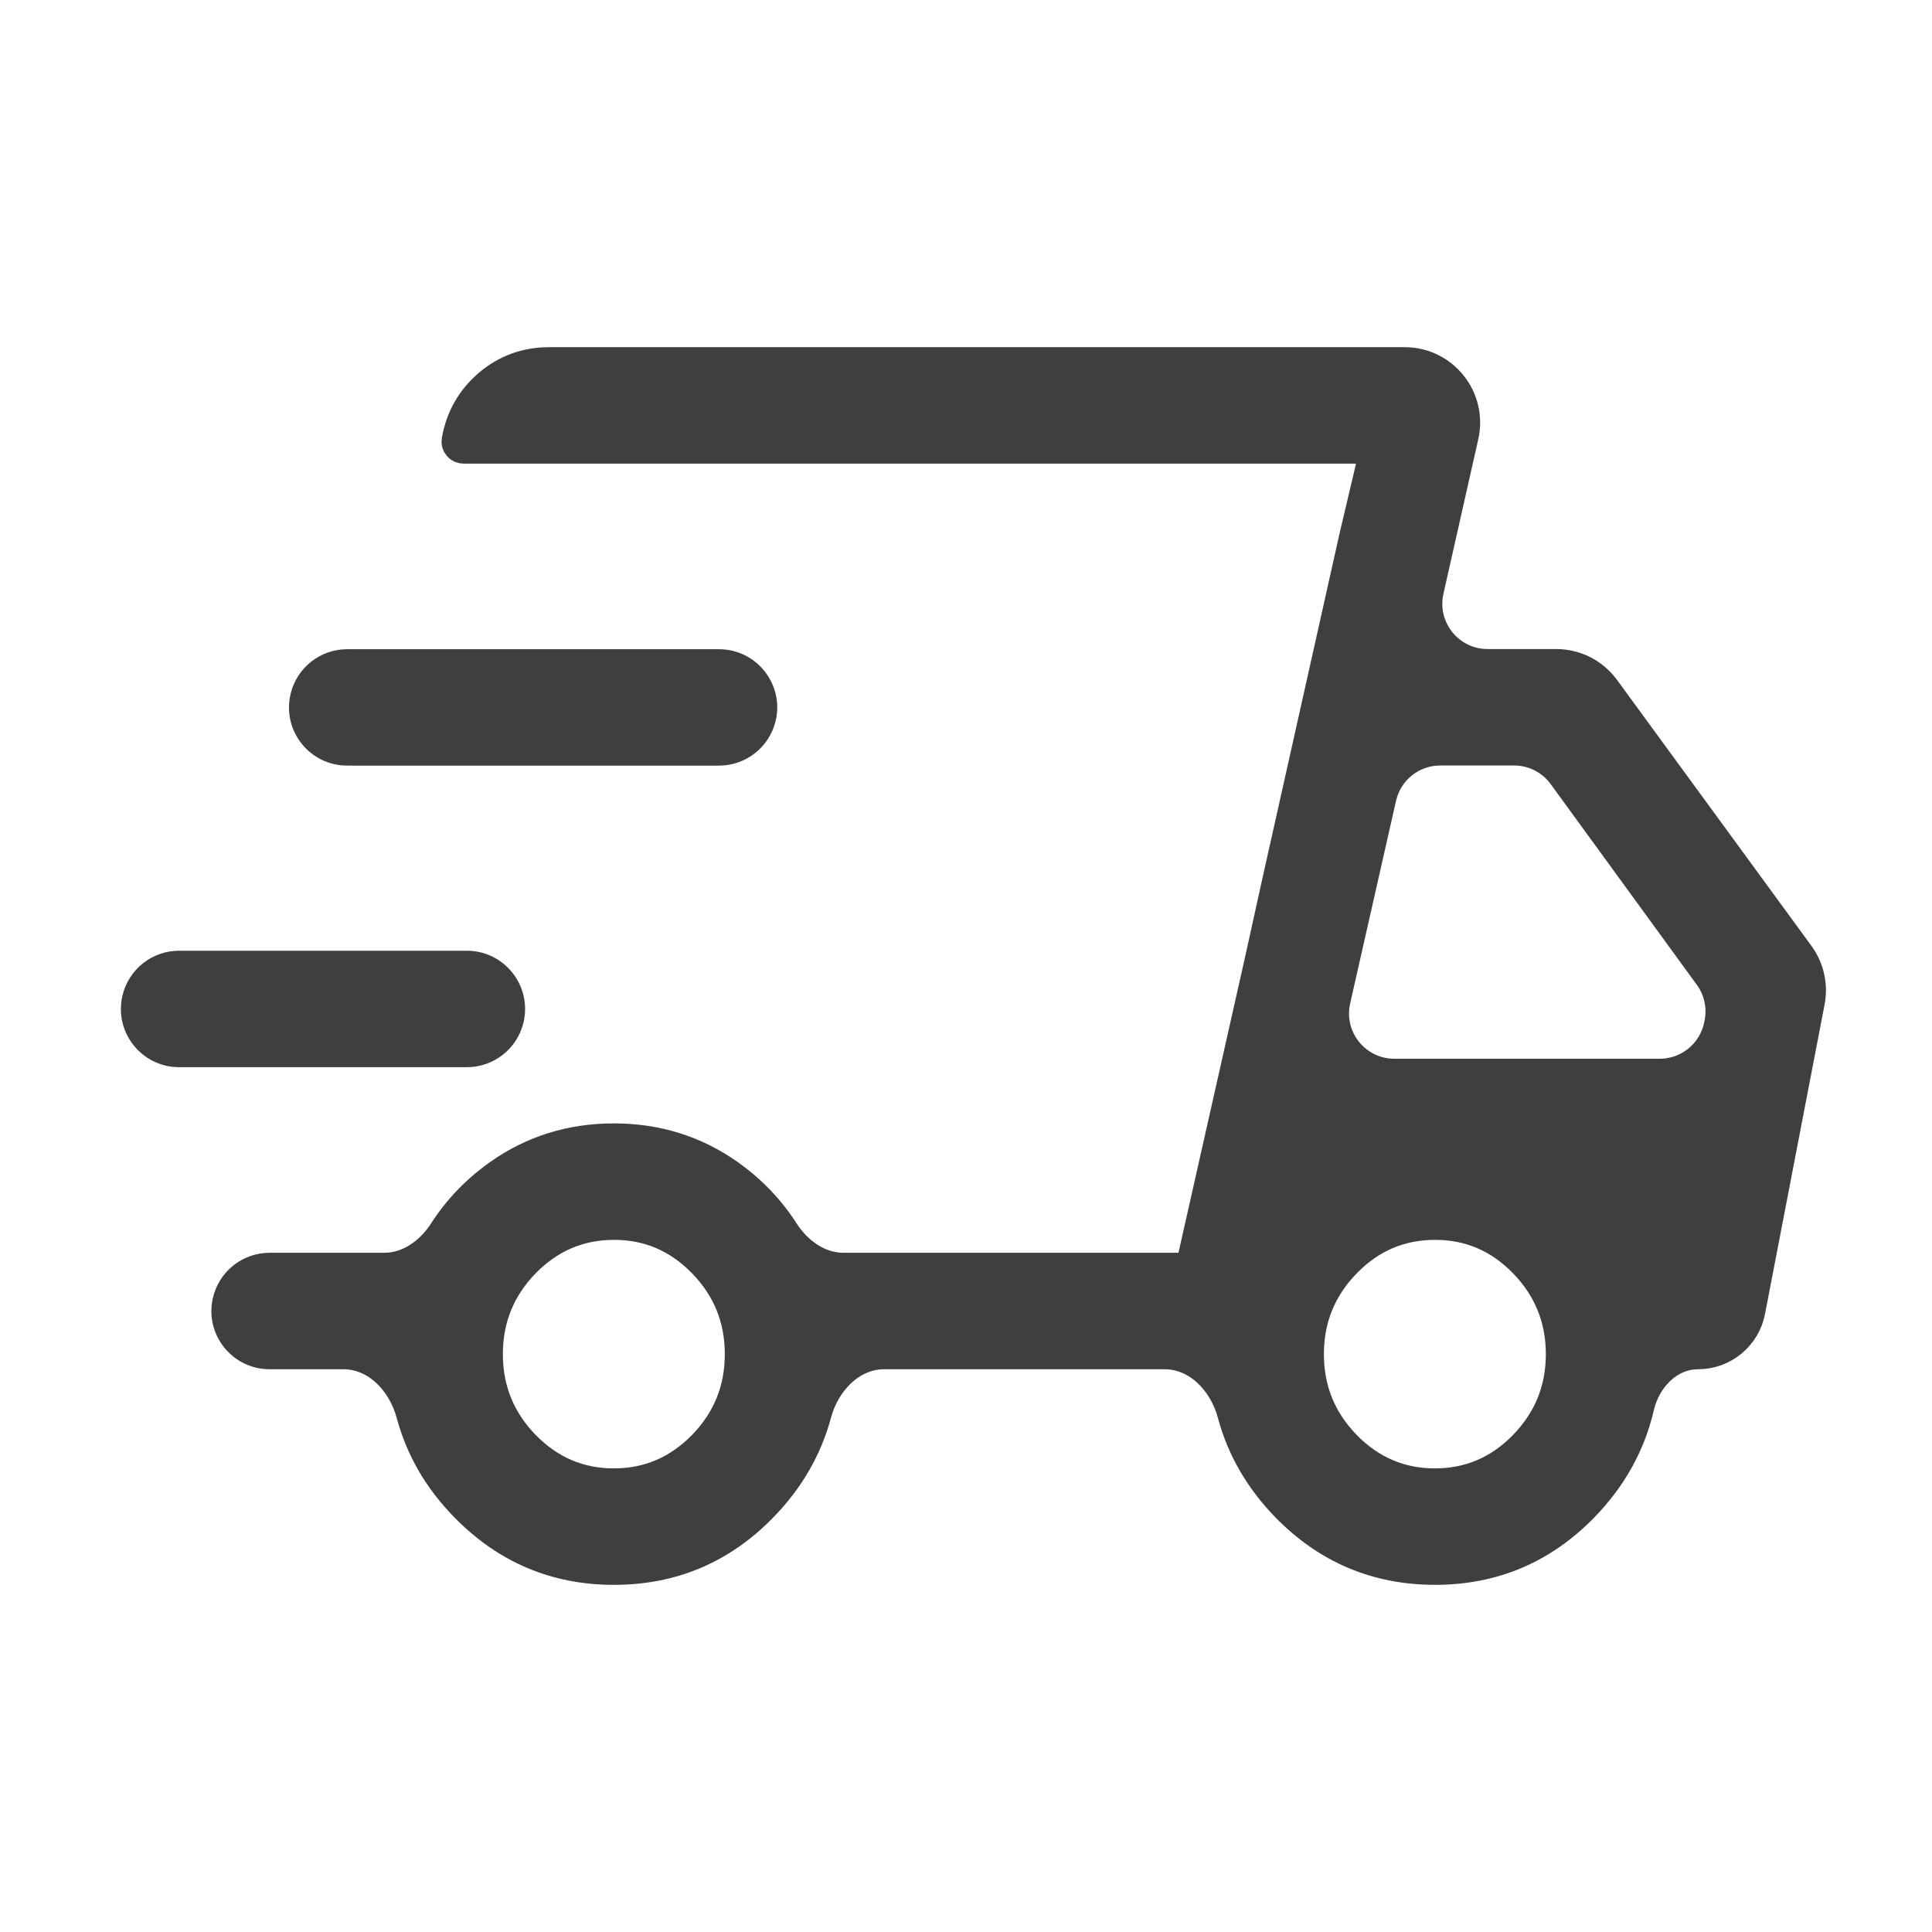
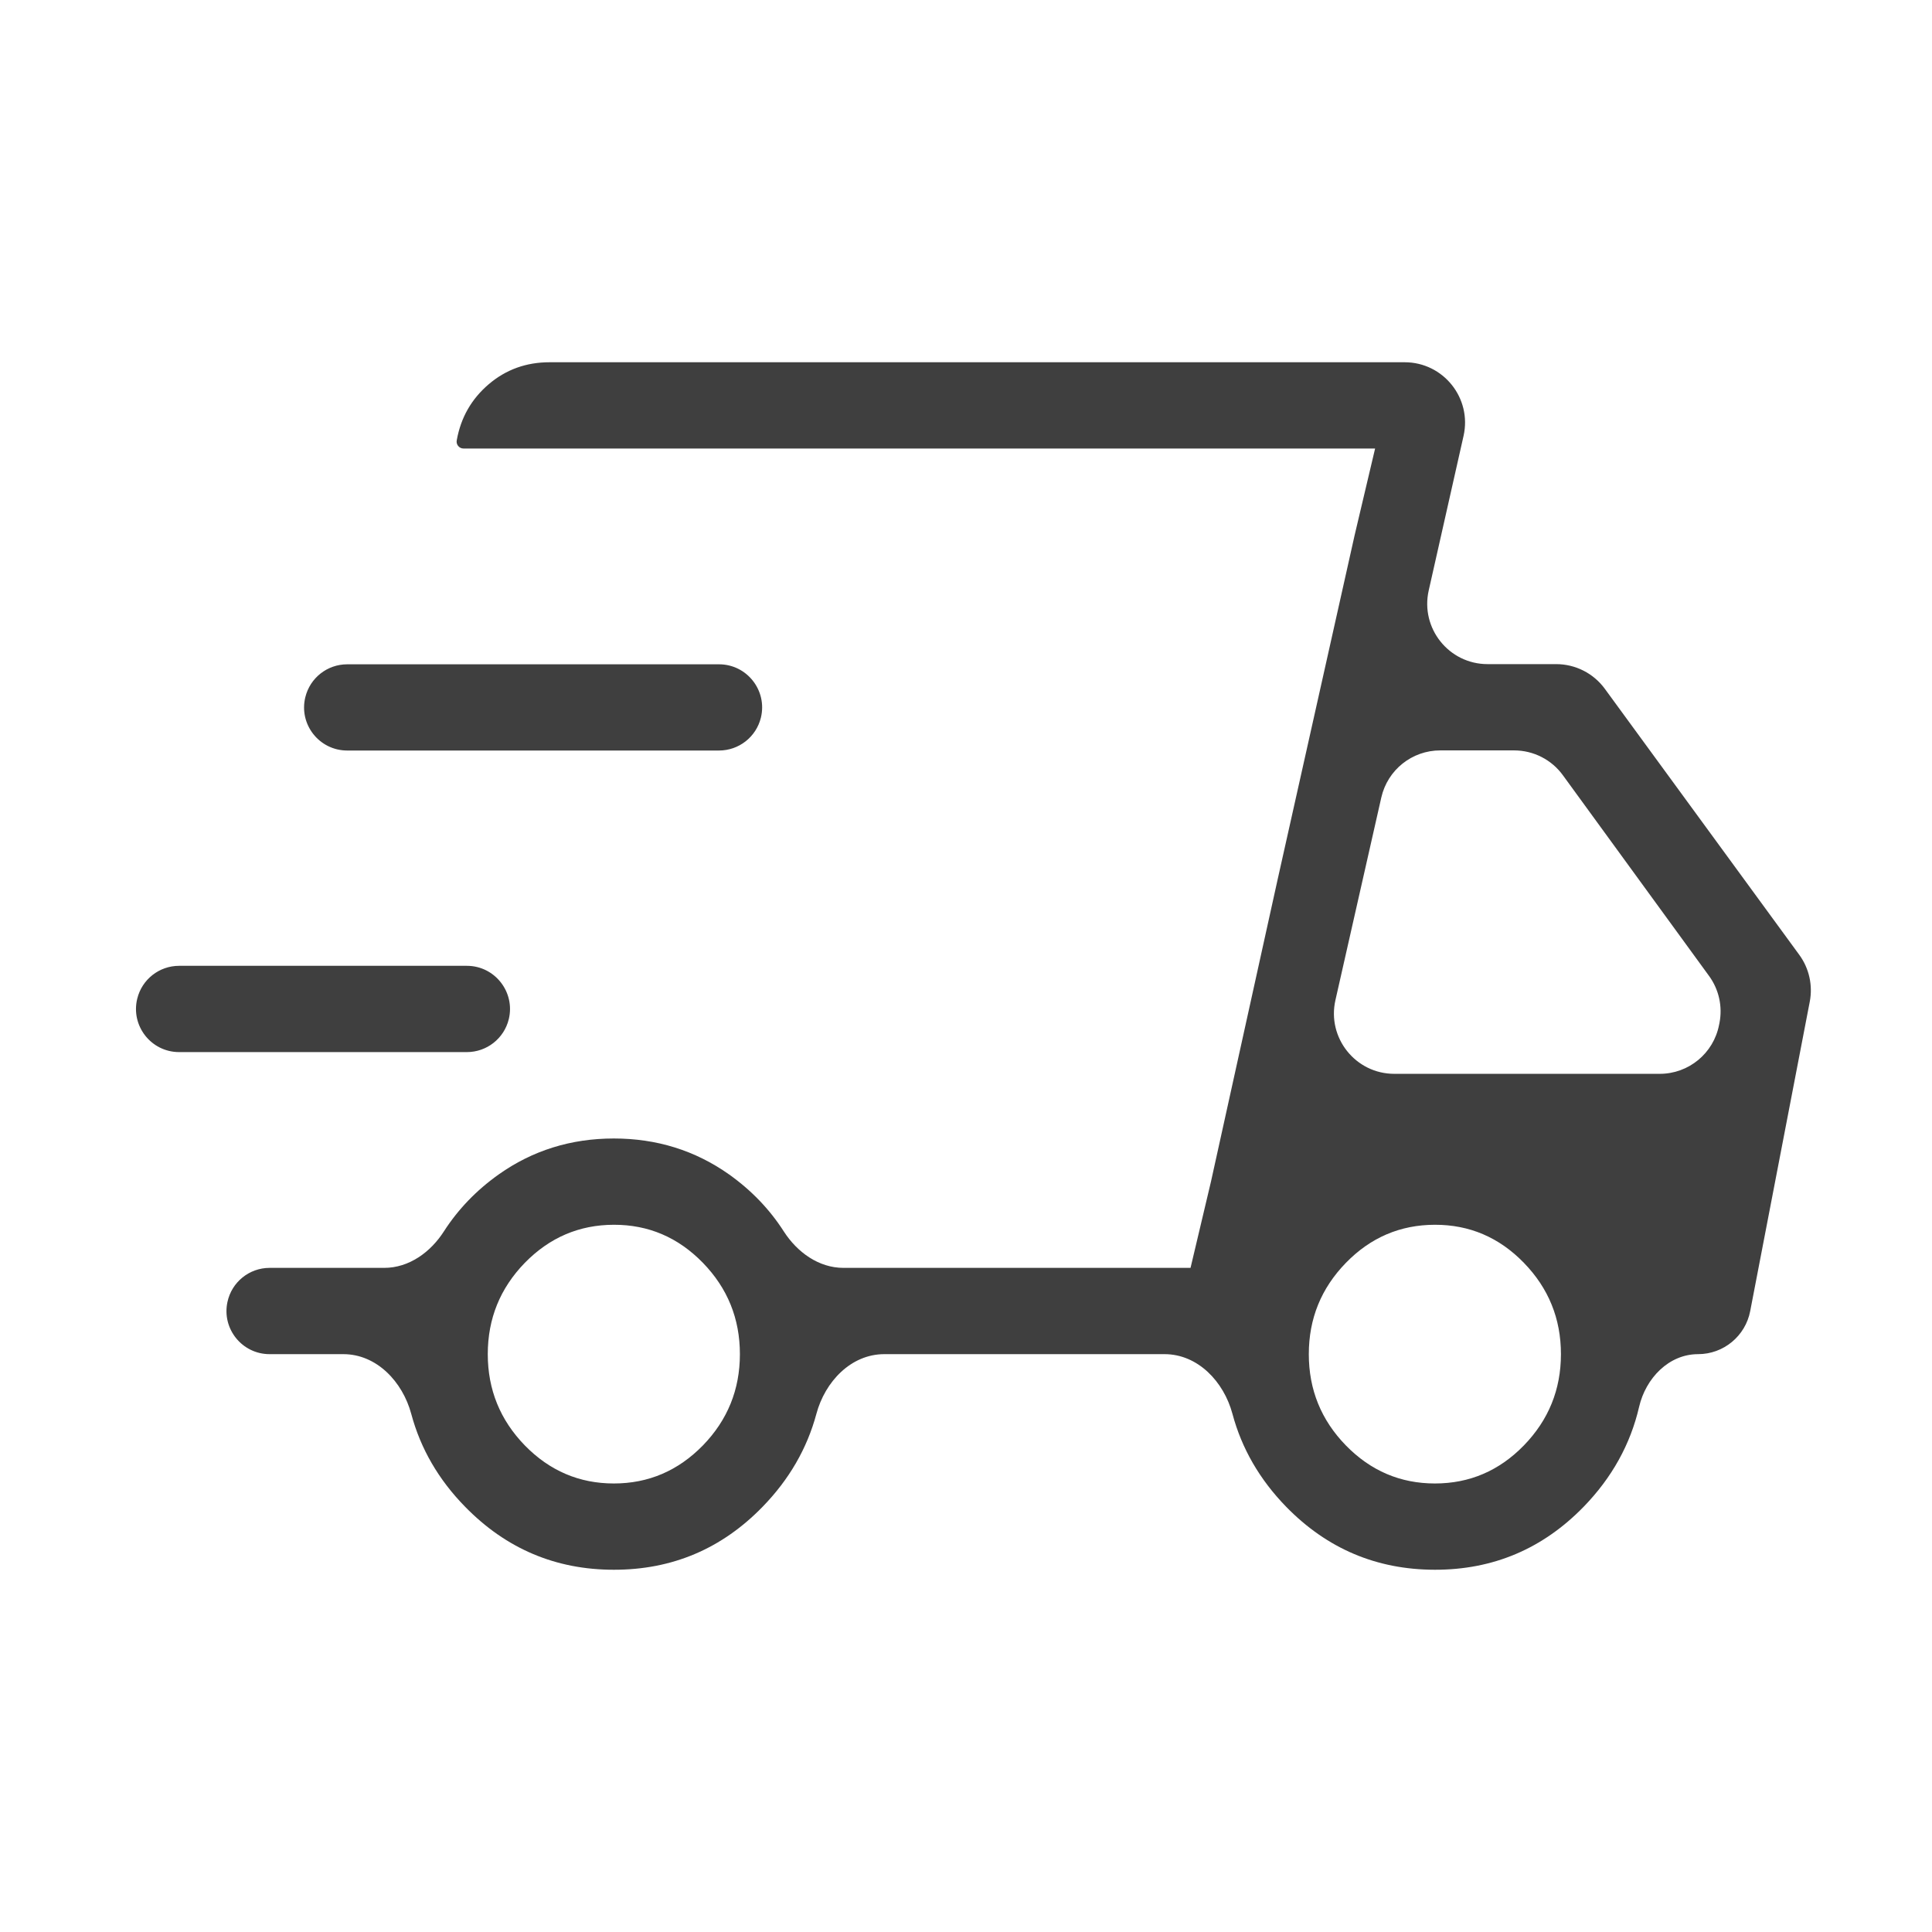
<svg xmlns="http://www.w3.org/2000/svg" width="32" height="32" viewBox="0 0 32 32" fill="none">
  <path d="M10.167 26C9.204 26 8.383 25.652 7.704 24.957C7.263 24.507 6.966 23.994 6.812 23.42C6.669 22.886 6.239 22.429 5.686 22.429H4.465C4.011 22.429 3.672 22.01 3.767 21.566C3.837 21.236 4.128 21 4.465 21H6.364C6.774 21 7.131 20.741 7.352 20.396C7.588 20.029 7.891 19.714 8.262 19.451C8.822 19.055 9.457 18.857 10.167 18.857C10.877 18.857 11.513 19.055 12.074 19.451C12.444 19.714 12.747 20.029 12.982 20.396C13.204 20.741 13.56 21 13.971 21H19.719L22.776 7.429H7.677C7.604 7.429 7.549 7.36 7.566 7.289C7.633 6.915 7.81 6.607 8.095 6.364C8.38 6.121 8.716 6 9.103 6H23.265C23.907 6 24.382 6.595 24.241 7.22L23.664 9.78C23.523 10.405 23.998 11 24.639 11H25.775C26.094 11 26.394 11.152 26.582 11.41L29.801 15.814C29.965 16.038 30.028 16.321 29.975 16.593L28.989 21.715C28.91 22.129 28.547 22.429 28.126 22.429C27.64 22.429 27.259 22.828 27.149 23.301C27.005 23.923 26.698 24.475 26.23 24.957C25.552 25.653 24.731 26.001 23.766 26C22.801 25.999 21.98 25.651 21.303 24.957C20.864 24.506 20.567 23.993 20.413 23.417C20.27 22.884 19.84 22.429 19.288 22.429H14.647C14.095 22.429 13.665 22.884 13.522 23.418C13.367 23.993 13.07 24.506 12.631 24.957C11.954 25.653 11.133 26.001 10.167 26ZM22.119 16.565C21.977 17.19 22.453 17.786 23.094 17.786H27.491C27.97 17.786 28.382 17.446 28.473 16.976L28.48 16.942C28.533 16.669 28.47 16.387 28.306 16.163L25.886 12.84C25.698 12.581 25.397 12.429 25.078 12.429H23.855C23.387 12.429 22.983 12.752 22.879 13.208L22.119 16.565ZM22.438 8.86L22.776 7.429L19.719 21L20.058 19.569L21.16 14.574L22.438 8.86ZM2.967 17.426C2.504 17.426 2.163 16.992 2.273 16.542C2.351 16.222 2.637 15.997 2.967 15.997H7.733C8.195 15.997 8.536 16.431 8.427 16.881C8.349 17.201 8.062 17.426 7.733 17.426H2.967ZM5.751 12.431C5.288 12.431 4.947 11.998 5.057 11.548C5.135 11.228 5.421 11.003 5.751 11.003H11.909C12.371 11.003 12.712 11.436 12.603 11.886C12.525 12.206 12.238 12.431 11.909 12.431H5.751ZM10.167 24.571C10.74 24.571 11.231 24.361 11.642 23.941C12.051 23.52 12.255 23.016 12.255 22.429C12.255 21.841 12.051 21.337 11.642 20.916C11.232 20.495 10.741 20.285 10.167 20.286C9.594 20.287 9.103 20.497 8.693 20.916C8.284 21.337 8.079 21.841 8.079 22.429C8.079 23.016 8.284 23.52 8.693 23.941C9.103 24.361 9.595 24.571 10.167 24.571ZM23.767 24.571C24.34 24.571 24.831 24.361 25.24 23.941C25.649 23.52 25.854 23.016 25.854 22.429C25.854 21.841 25.649 21.337 25.24 20.916C24.831 20.495 24.339 20.285 23.766 20.286C23.192 20.287 22.701 20.497 22.293 20.916C21.883 21.337 21.678 21.841 21.678 22.429C21.678 23.016 21.882 23.52 22.292 23.941C22.702 24.361 23.194 24.571 23.767 24.571Z" fill="#3F3F3F" />
-   <path d="M19.719 21H13.971C13.56 21 13.204 20.741 12.982 20.396C12.747 20.029 12.444 19.714 12.074 19.451C11.513 19.055 10.877 18.857 10.167 18.857C9.457 18.857 8.822 19.055 8.262 19.451C7.891 19.714 7.588 20.029 7.352 20.396C7.131 20.741 6.774 21 6.364 21H4.465C4.128 21 3.837 21.236 3.767 21.566V21.566C3.672 22.01 4.011 22.429 4.465 22.429H5.686C6.239 22.429 6.669 22.886 6.812 23.42C6.966 23.994 7.263 24.507 7.704 24.957C8.383 25.652 9.204 26 10.167 26C11.133 26.001 11.954 25.653 12.631 24.957C13.07 24.506 13.367 23.993 13.522 23.418C13.665 22.884 14.095 22.429 14.647 22.429H19.288C19.84 22.429 20.27 22.884 20.413 23.417C20.567 23.993 20.864 24.506 21.303 24.957C21.98 25.651 22.801 25.999 23.766 26C24.731 26.001 25.552 25.653 26.23 24.957C26.698 24.475 27.005 23.923 27.149 23.301C27.259 22.828 27.64 22.429 28.126 22.429V22.429C28.547 22.429 28.91 22.129 28.989 21.715L29.975 16.593C30.028 16.321 29.965 16.038 29.801 15.814L26.582 11.41C26.394 11.152 26.094 11 25.775 11H24.639C23.998 11 23.523 10.405 23.664 9.78L24.241 7.22C24.382 6.595 23.907 6 23.265 6H9.103C8.716 6 8.38 6.121 8.095 6.364C7.81 6.607 7.633 6.915 7.566 7.289V7.289C7.549 7.36 7.604 7.429 7.677 7.429H22.776M19.719 21L22.776 7.429M19.719 21L20.058 19.569L21.16 14.574L22.438 8.86L22.776 7.429M10.167 24.571C10.74 24.571 11.231 24.361 11.642 23.941C12.051 23.52 12.255 23.016 12.255 22.429C12.255 21.841 12.051 21.337 11.642 20.916C11.232 20.495 10.741 20.285 10.167 20.286C9.594 20.287 9.103 20.497 8.693 20.916C8.284 21.337 8.079 21.841 8.079 22.429C8.079 23.016 8.284 23.52 8.693 23.941C9.103 24.361 9.595 24.571 10.167 24.571ZM23.767 24.571C24.34 24.571 24.831 24.361 25.24 23.941C25.649 23.52 25.854 23.016 25.854 22.429C25.854 21.841 25.649 21.337 25.24 20.916C24.831 20.495 24.339 20.285 23.766 20.286C23.192 20.287 22.701 20.497 22.293 20.916C21.883 21.337 21.678 21.841 21.678 22.429C21.678 23.016 21.882 23.52 22.292 23.941C22.702 24.361 23.194 24.571 23.767 24.571ZM12.603 11.886V11.886C12.712 11.436 12.371 11.003 11.909 11.003H5.751C5.421 11.003 5.135 11.228 5.057 11.548V11.548C4.947 11.998 5.288 12.431 5.751 12.431H11.909C12.238 12.431 12.525 12.206 12.603 11.886ZM7.733 15.997H2.967C2.637 15.997 2.351 16.222 2.273 16.542V16.542C2.163 16.992 2.504 17.426 2.967 17.426H7.733C8.062 17.426 8.349 17.201 8.427 16.881V16.881C8.536 16.431 8.195 15.997 7.733 15.997ZM25.886 12.84L28.306 16.163C28.47 16.387 28.533 16.669 28.48 16.942L28.473 16.976C28.382 17.446 27.97 17.786 27.491 17.786H23.094C22.453 17.786 21.977 17.19 22.119 16.565L22.879 13.208C22.983 12.752 23.387 12.429 23.855 12.429H25.078C25.397 12.429 25.698 12.581 25.886 12.84Z" stroke="#3F3F3F" stroke-width="0.5" />
</svg>